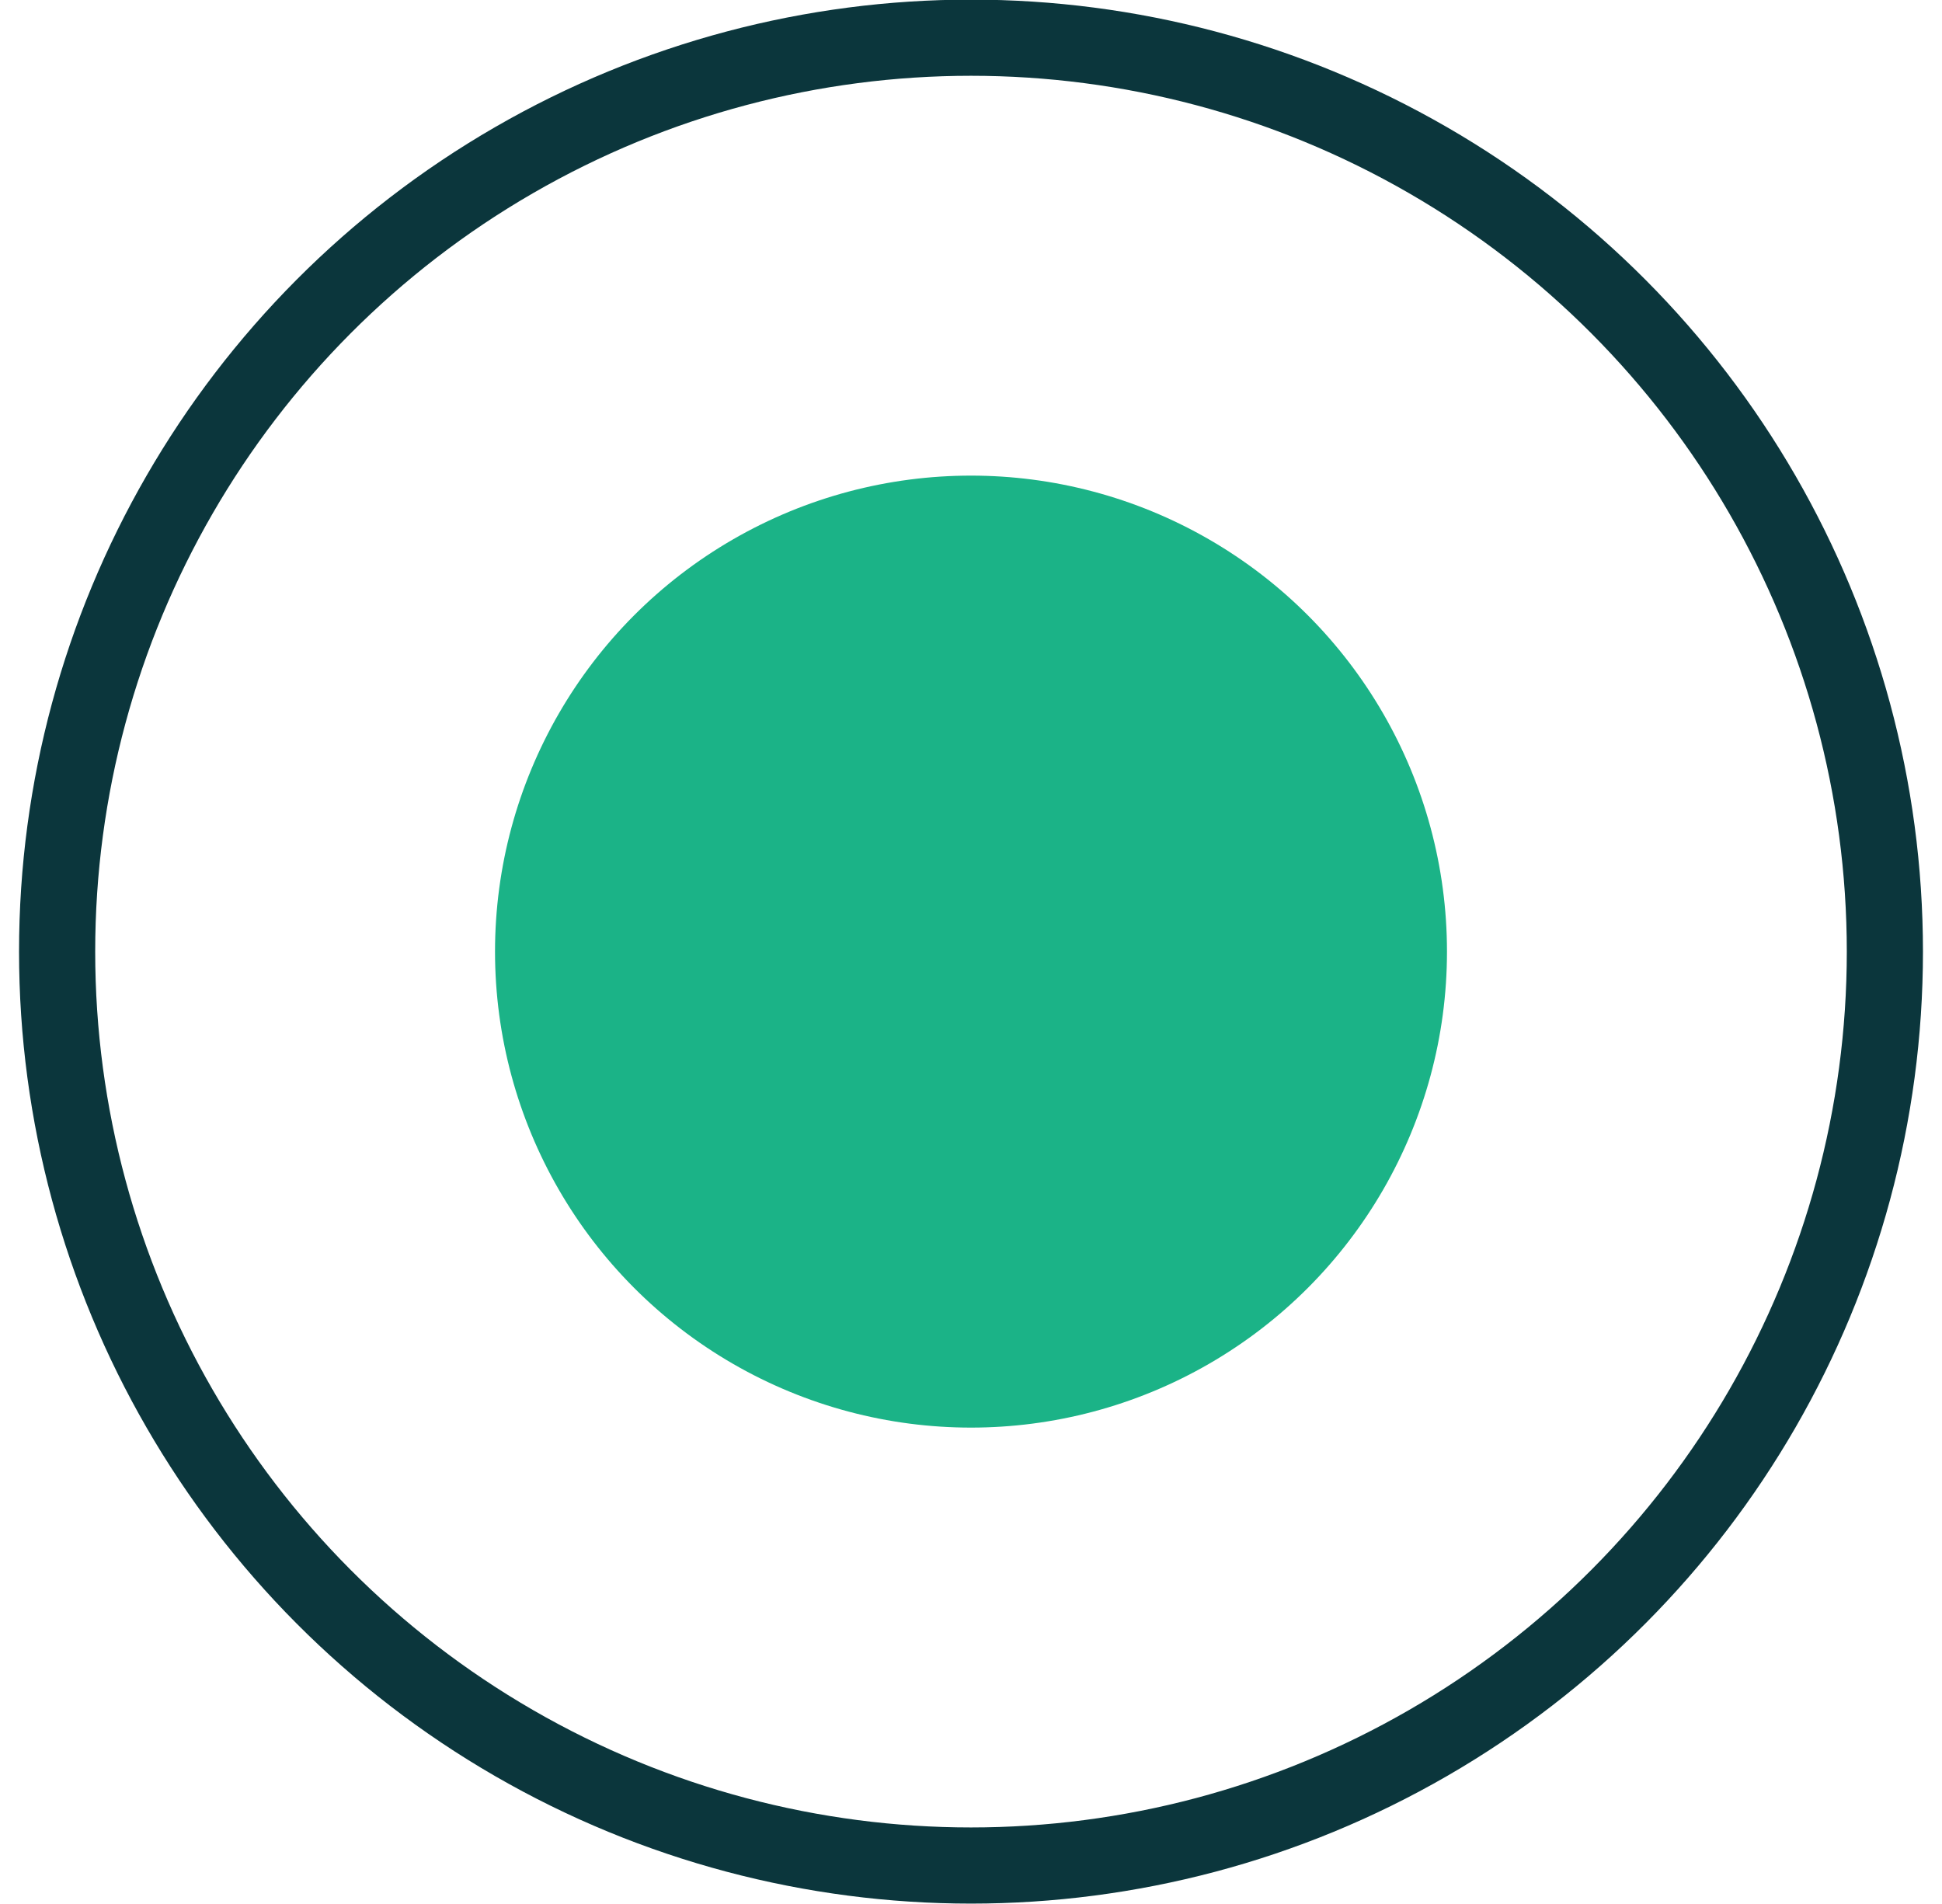
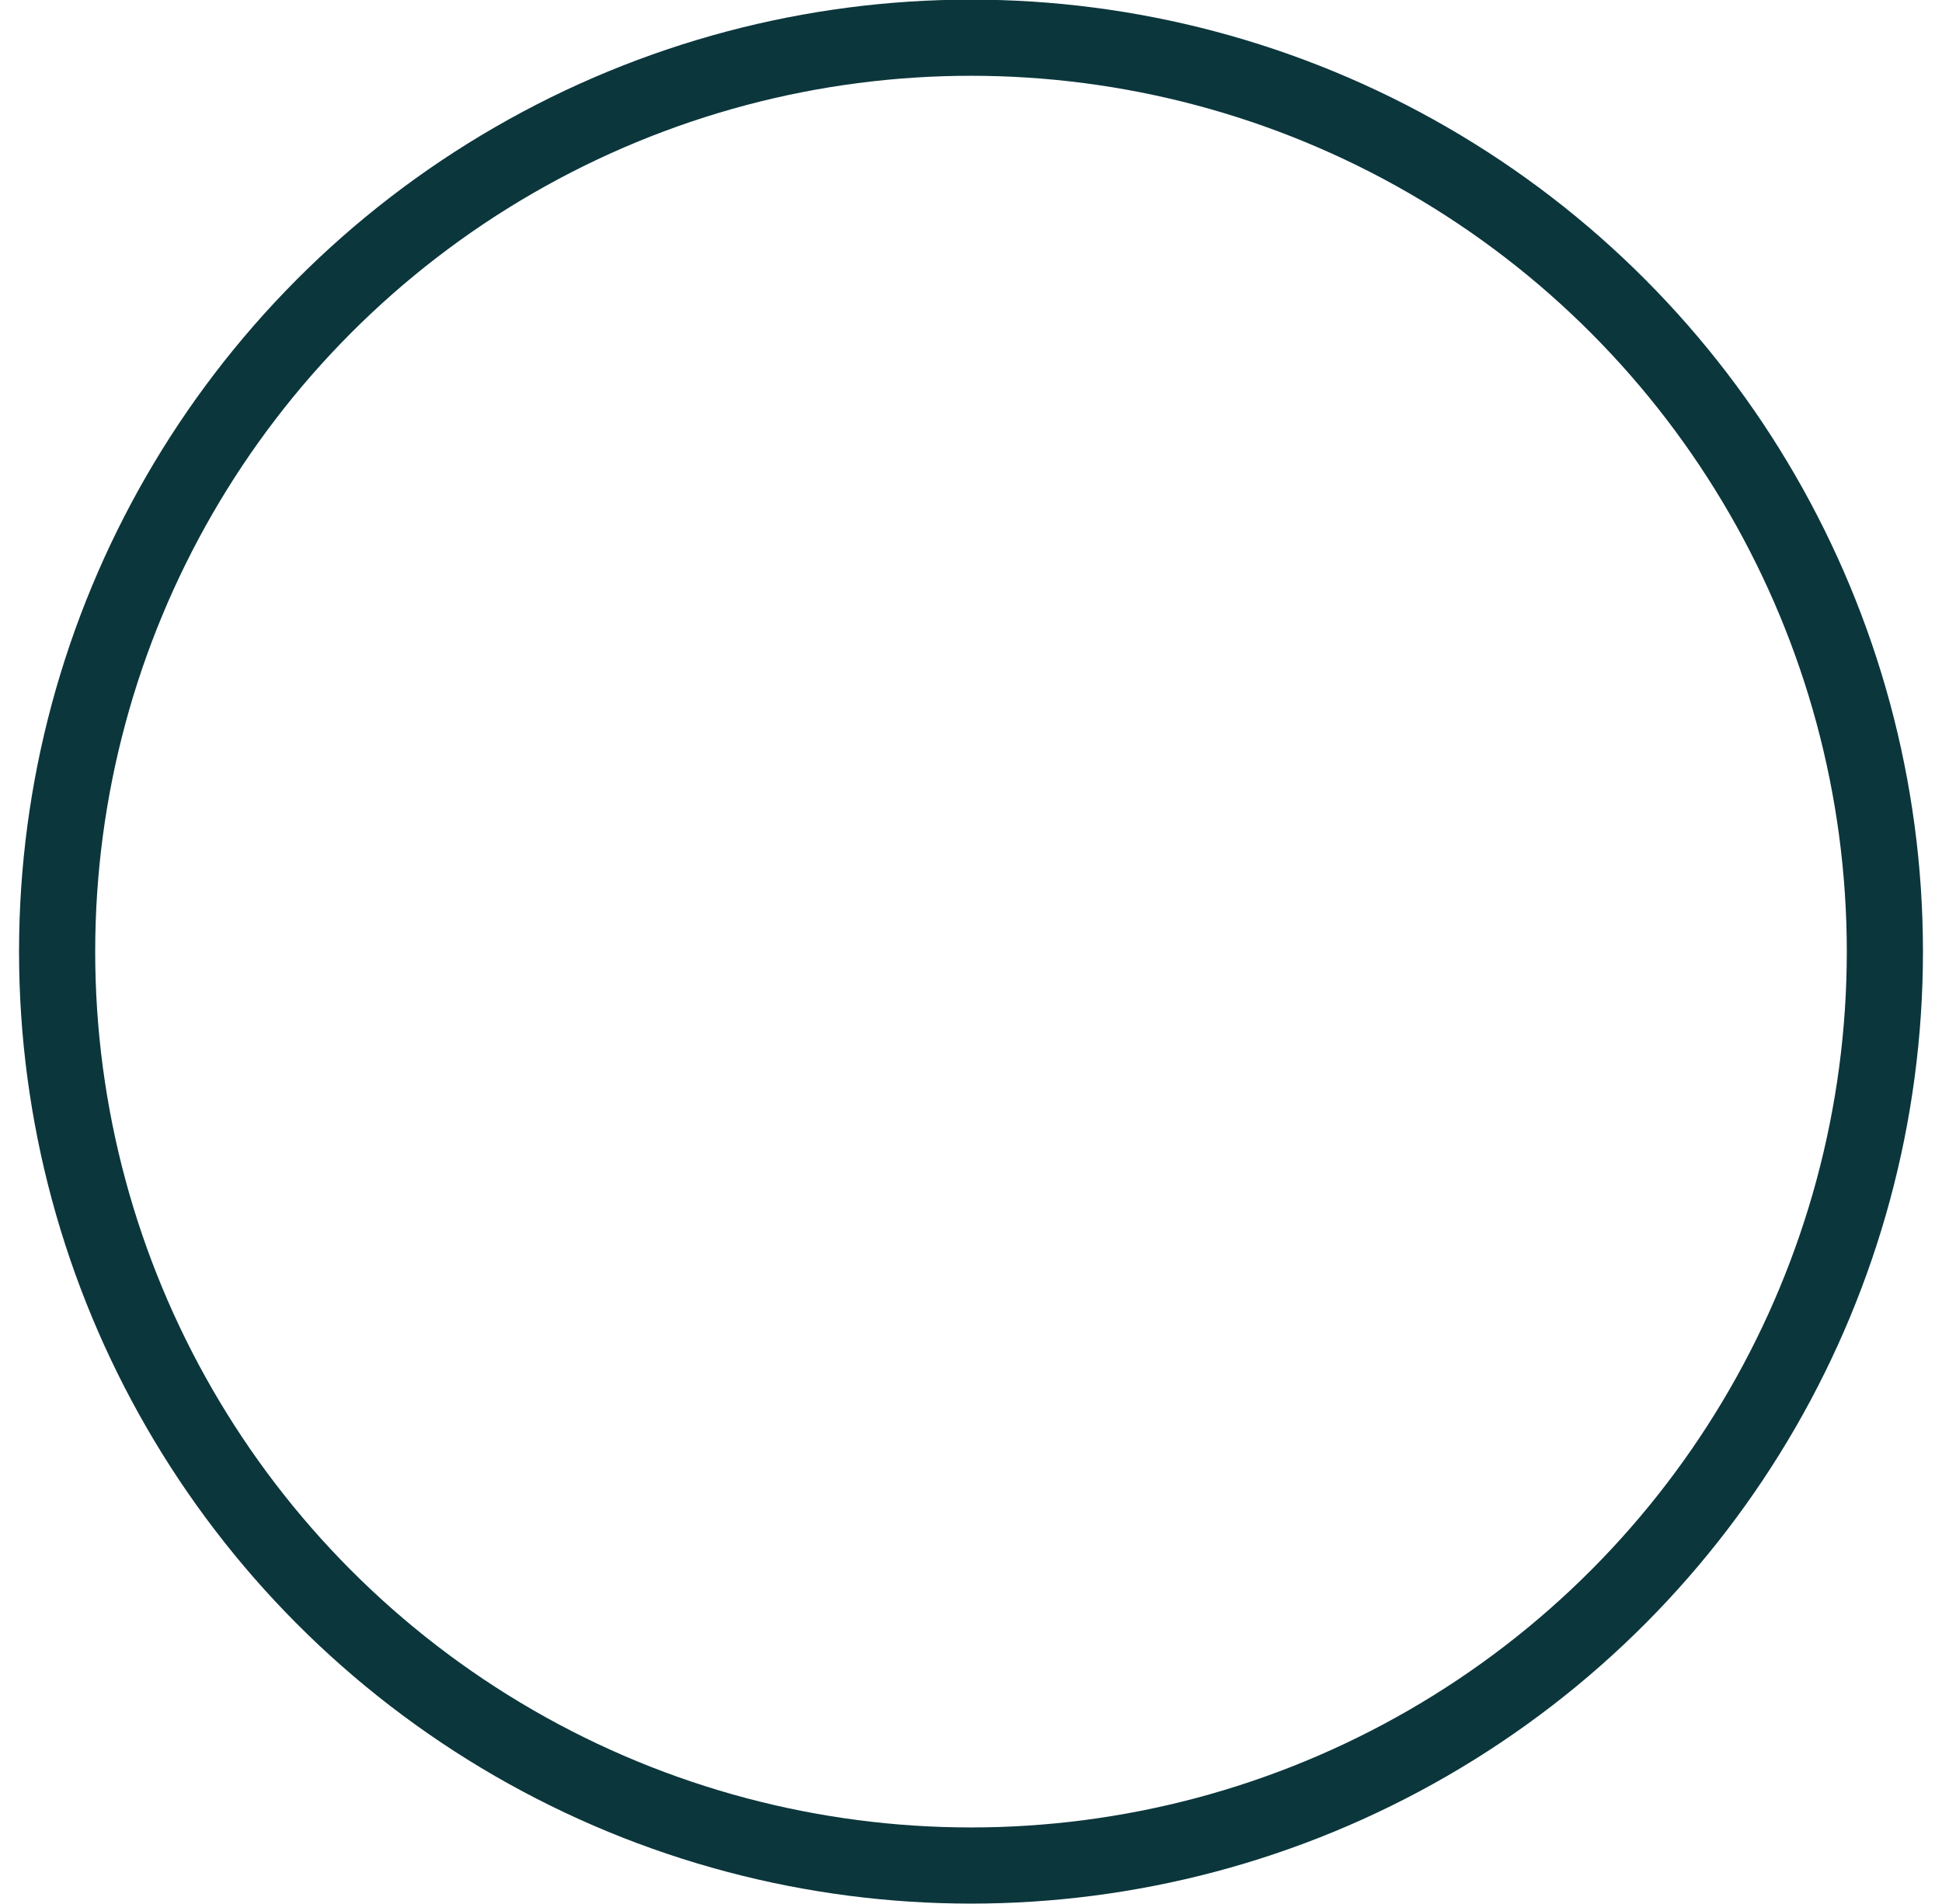
<svg xmlns="http://www.w3.org/2000/svg" width="51" height="50" viewBox="0 0 51 50" fill="none">
  <circle cx="25.5" cy="24.99" r="24" stroke="#0B363C" stroke-width="2" />
-   <circle cx="25.5" cy="24.99" r="12.5" fill="#1BB387" />
</svg>